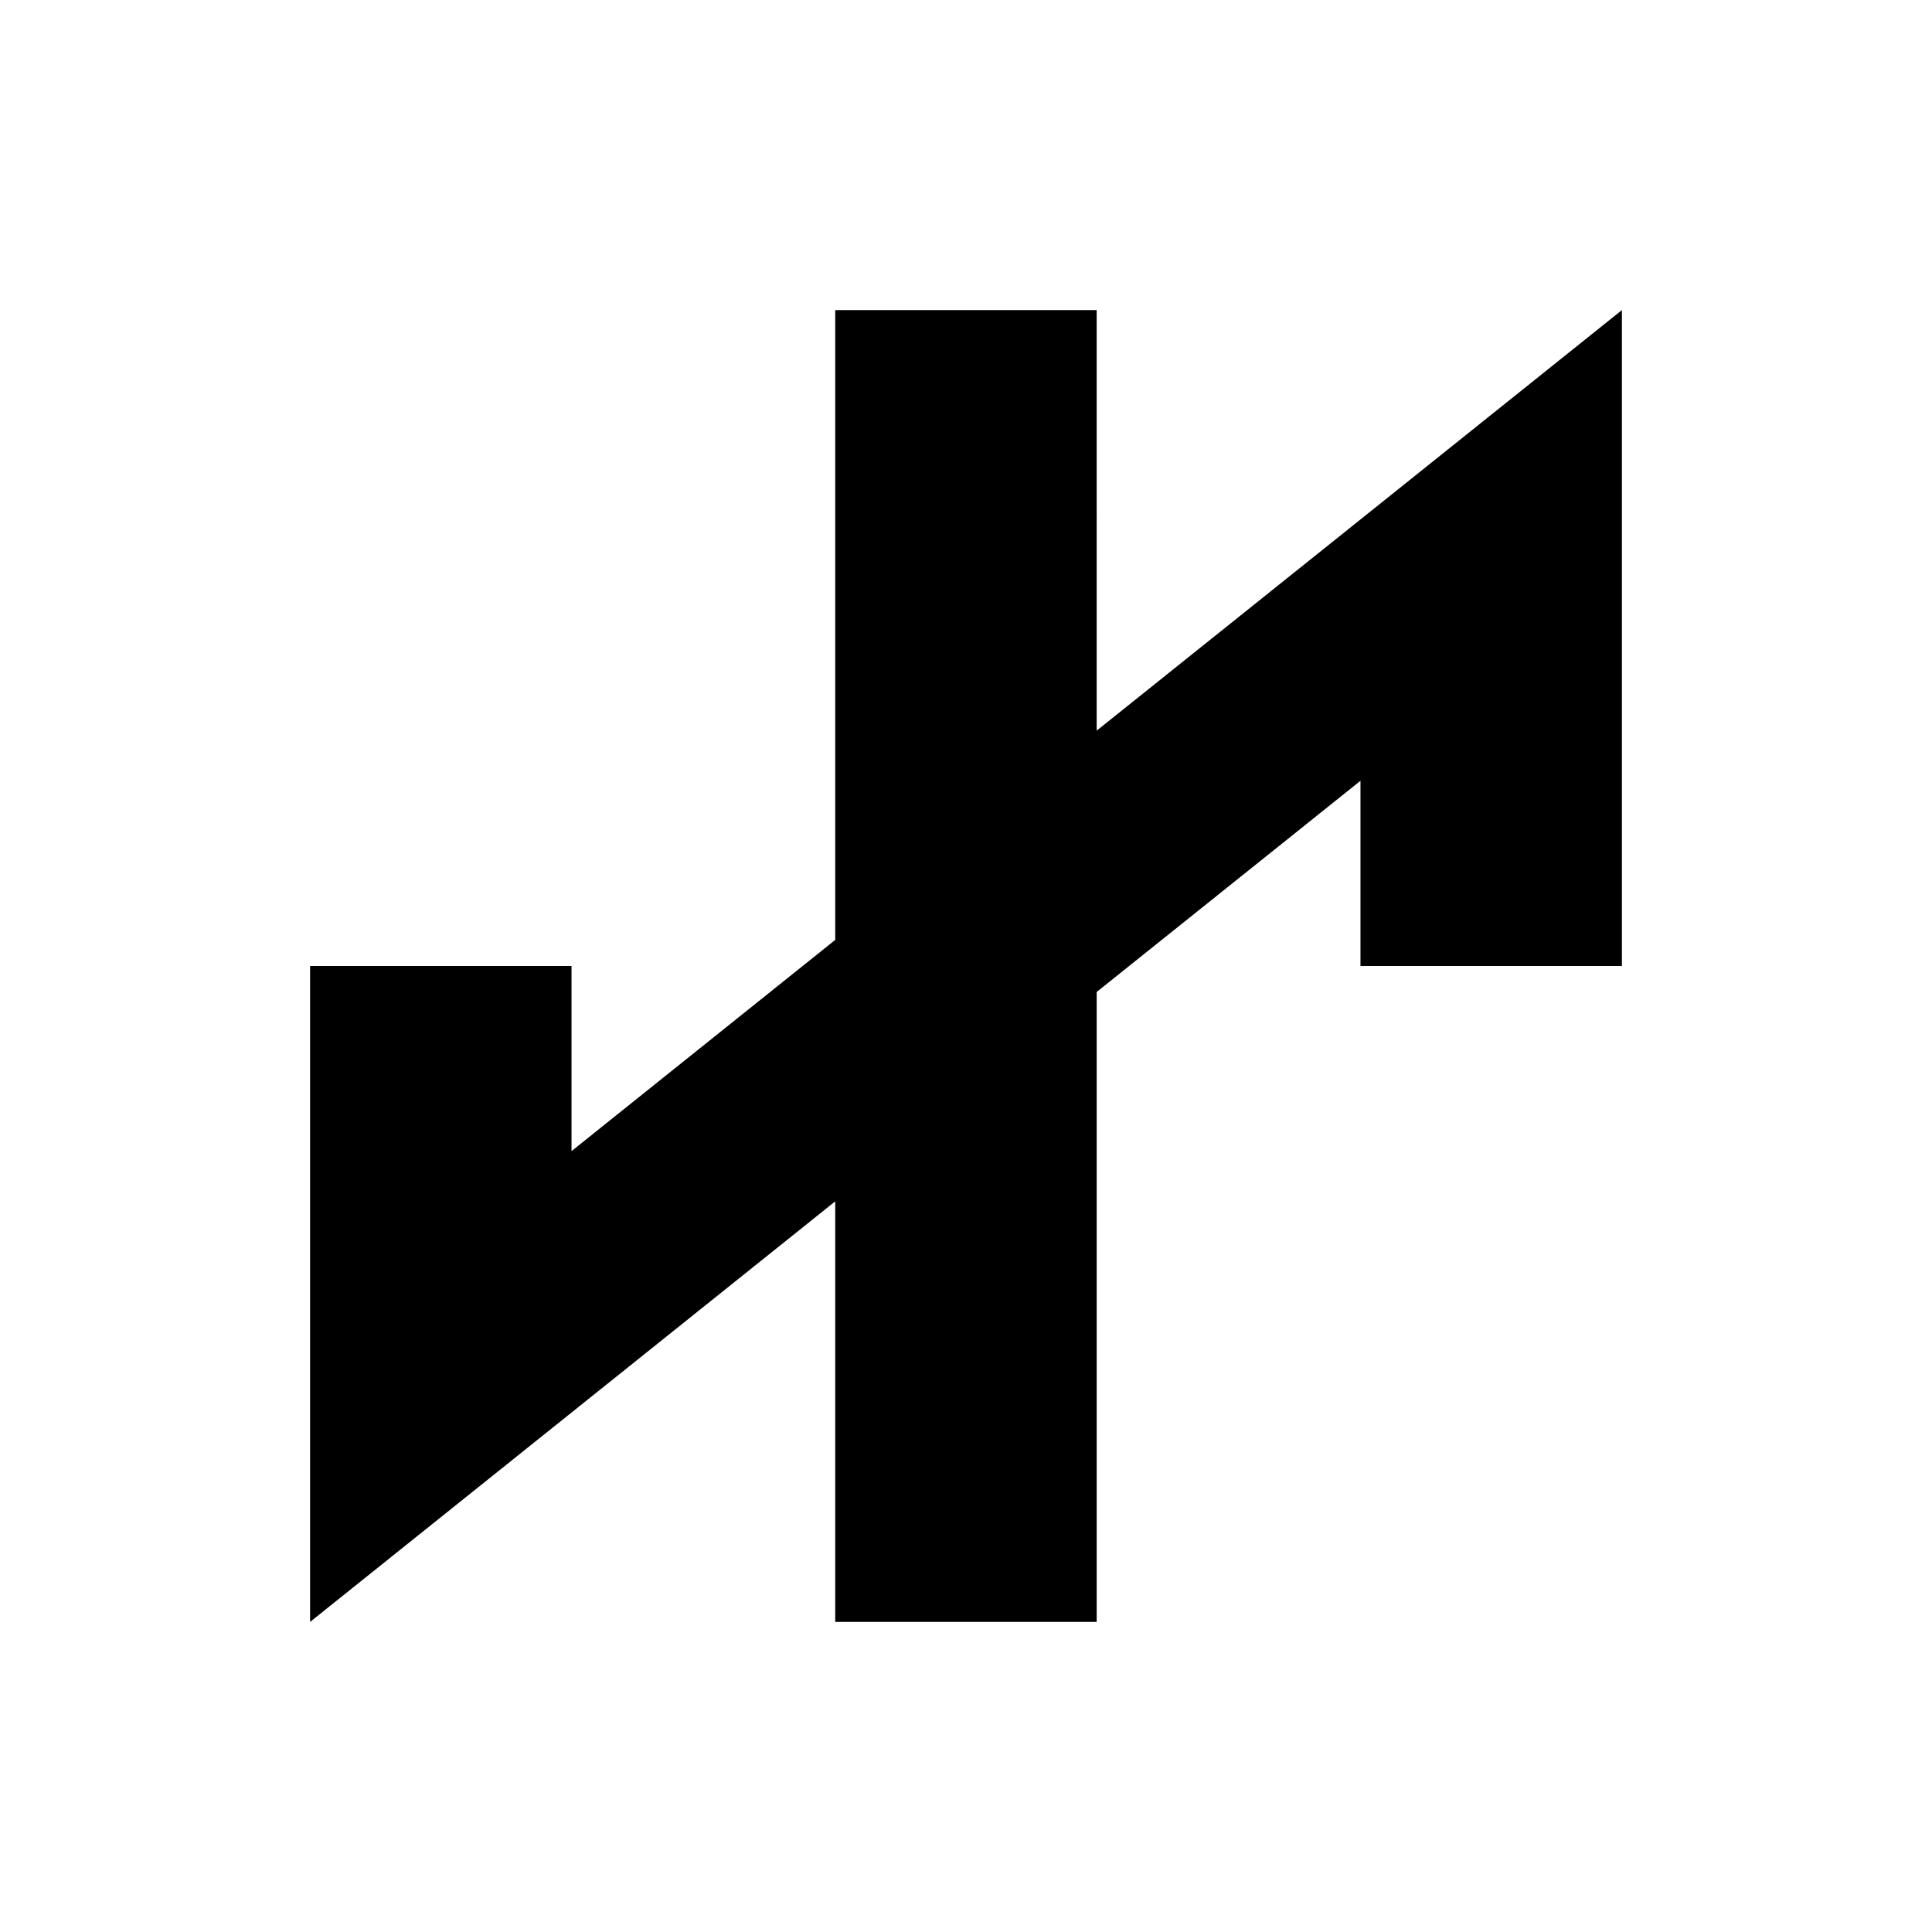
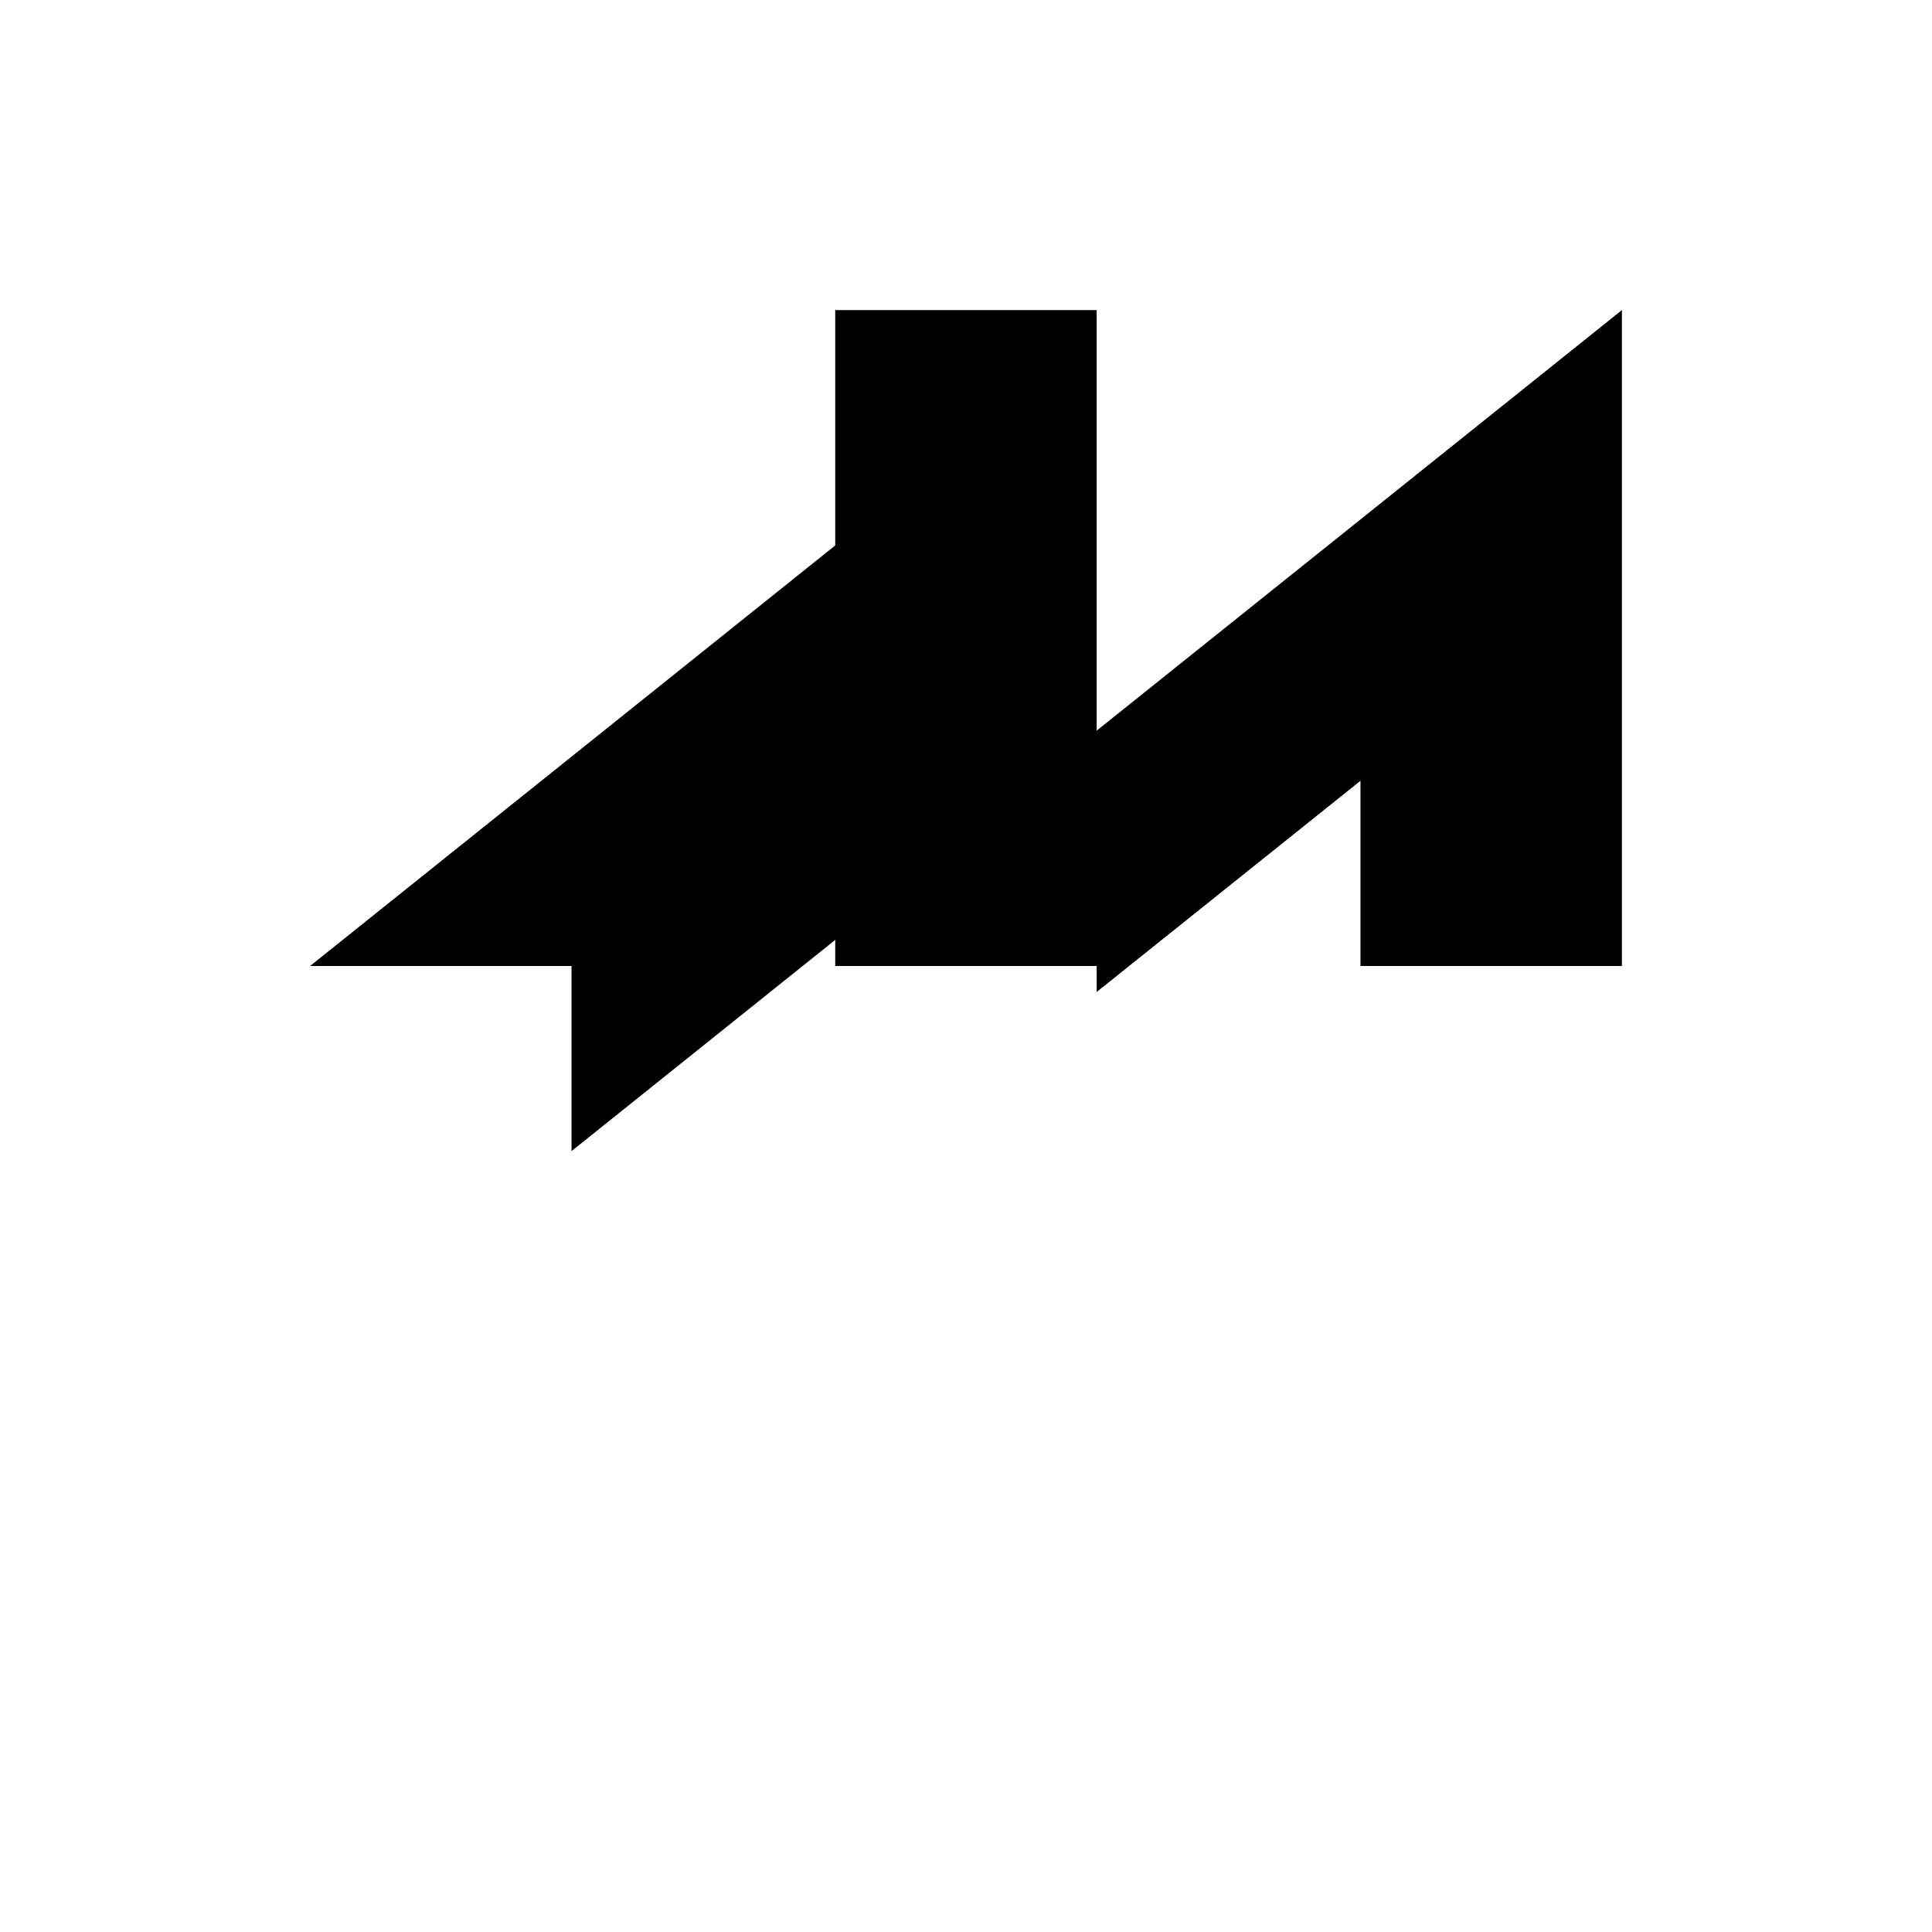
<svg xmlns="http://www.w3.org/2000/svg" data-bbox="288.8 288.8 1221.8 1221.8" viewBox="0 0 1799.4 1799.4" data-type="shape">
  <g>
-     <path d="m1510.6 288.8-243.5 195-245.7 196.7V288.8H777.9v586.6l-245.6 196.7V899.7H288.8v610.9l243.5-195 245.6-196.7v391.7h243.5V923.9l245.7-196.7v172.5h243.5z" />
+     <path d="m1510.6 288.8-243.5 195-245.7 196.7V288.8H777.9v586.6l-245.6 196.7V899.7H288.8l243.5-195 245.6-196.7v391.7h243.5V923.9l245.7-196.7v172.5h243.5z" />
  </g>
</svg>